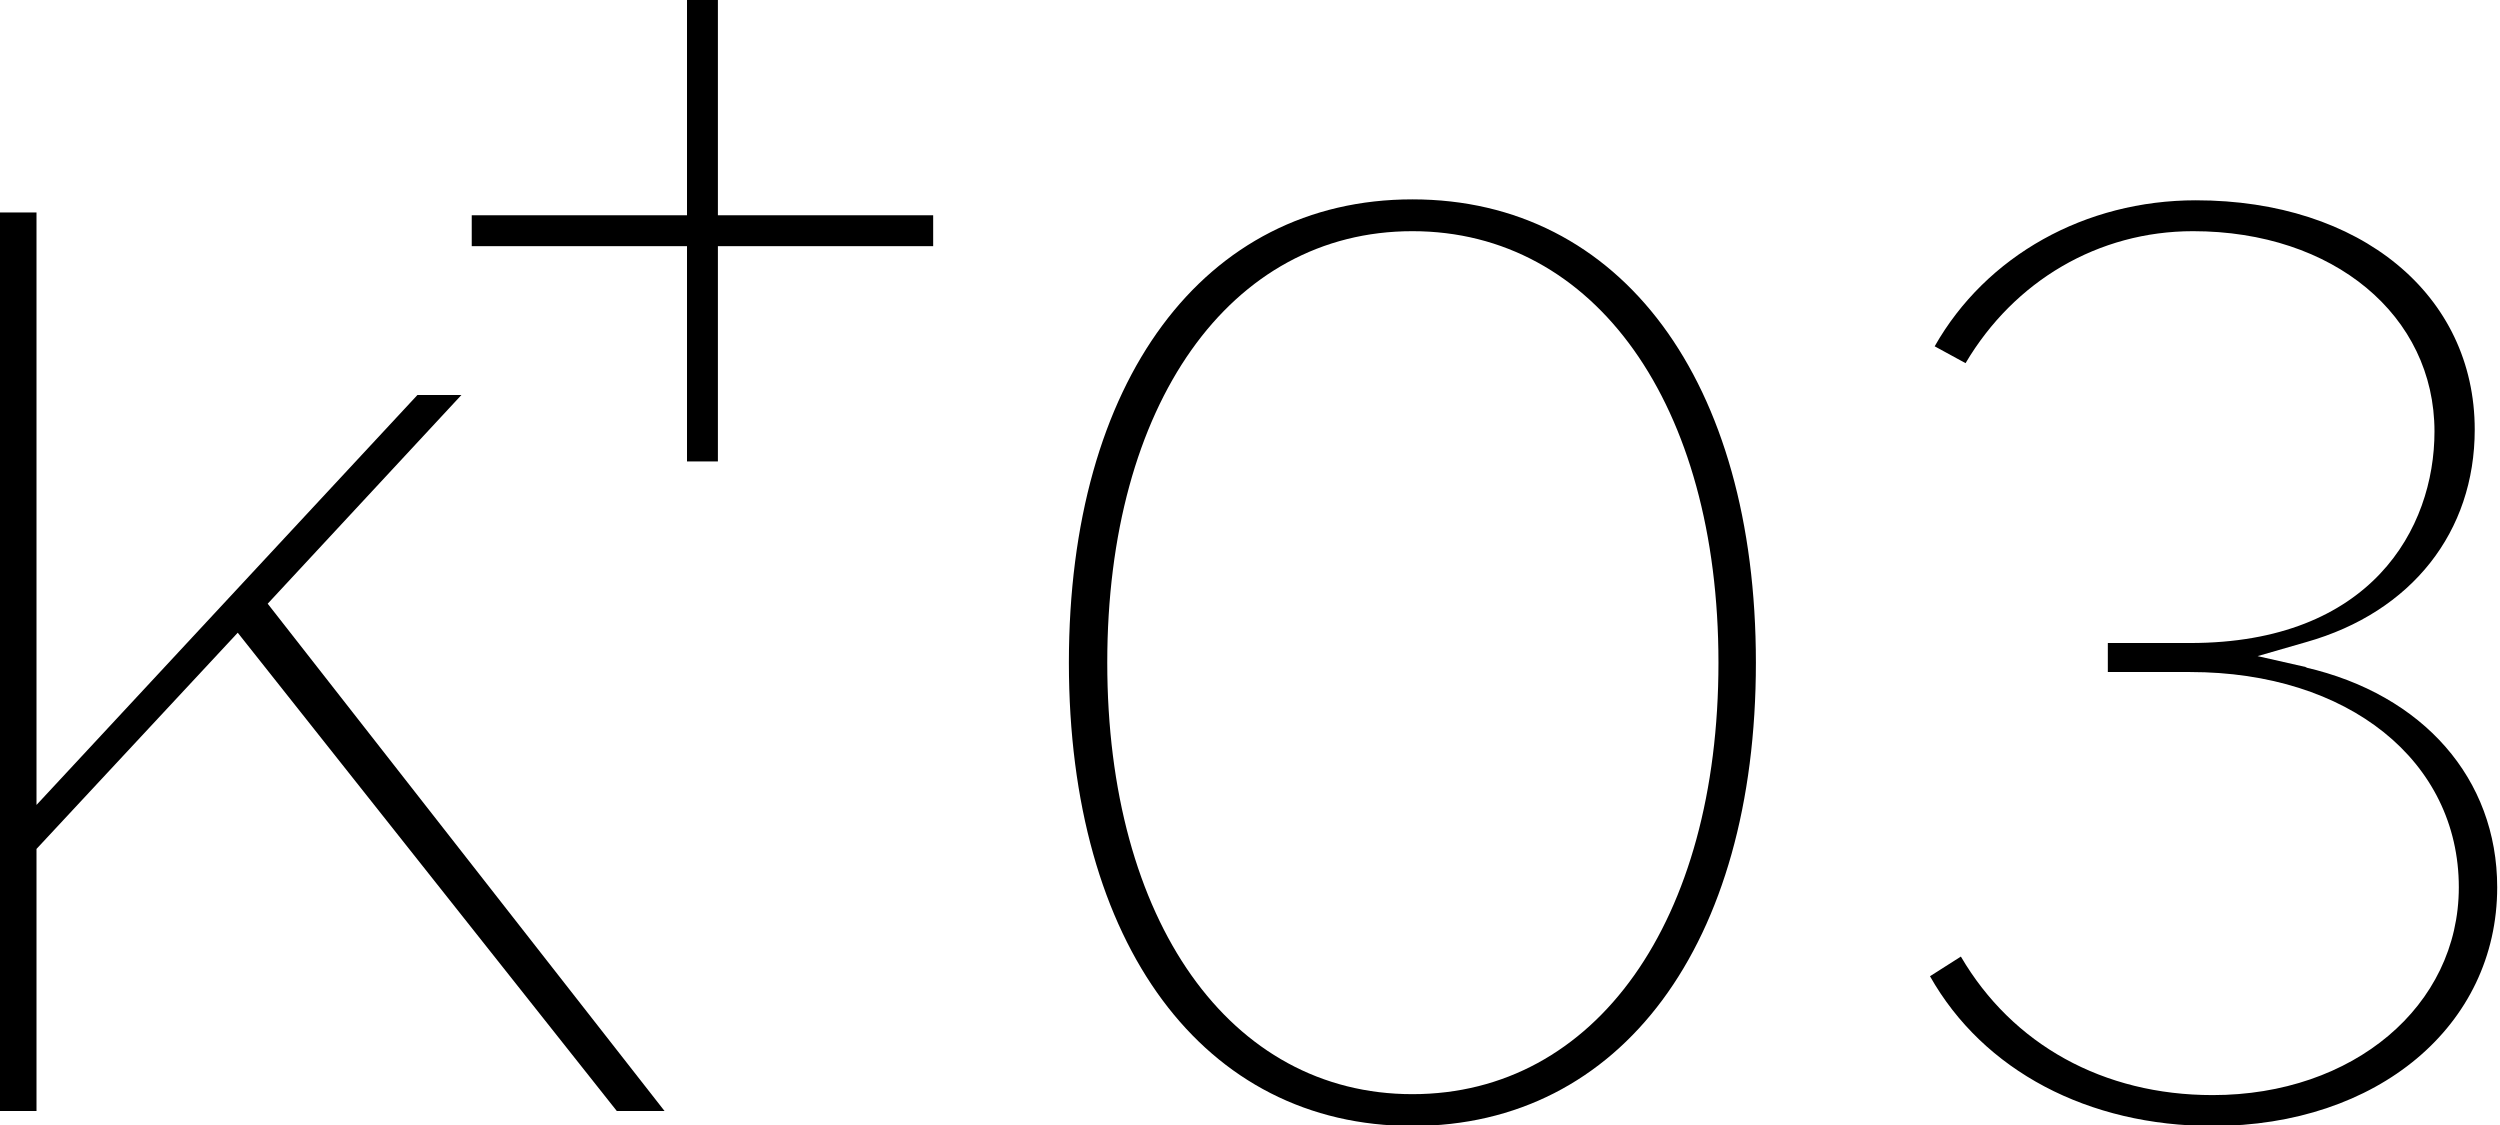
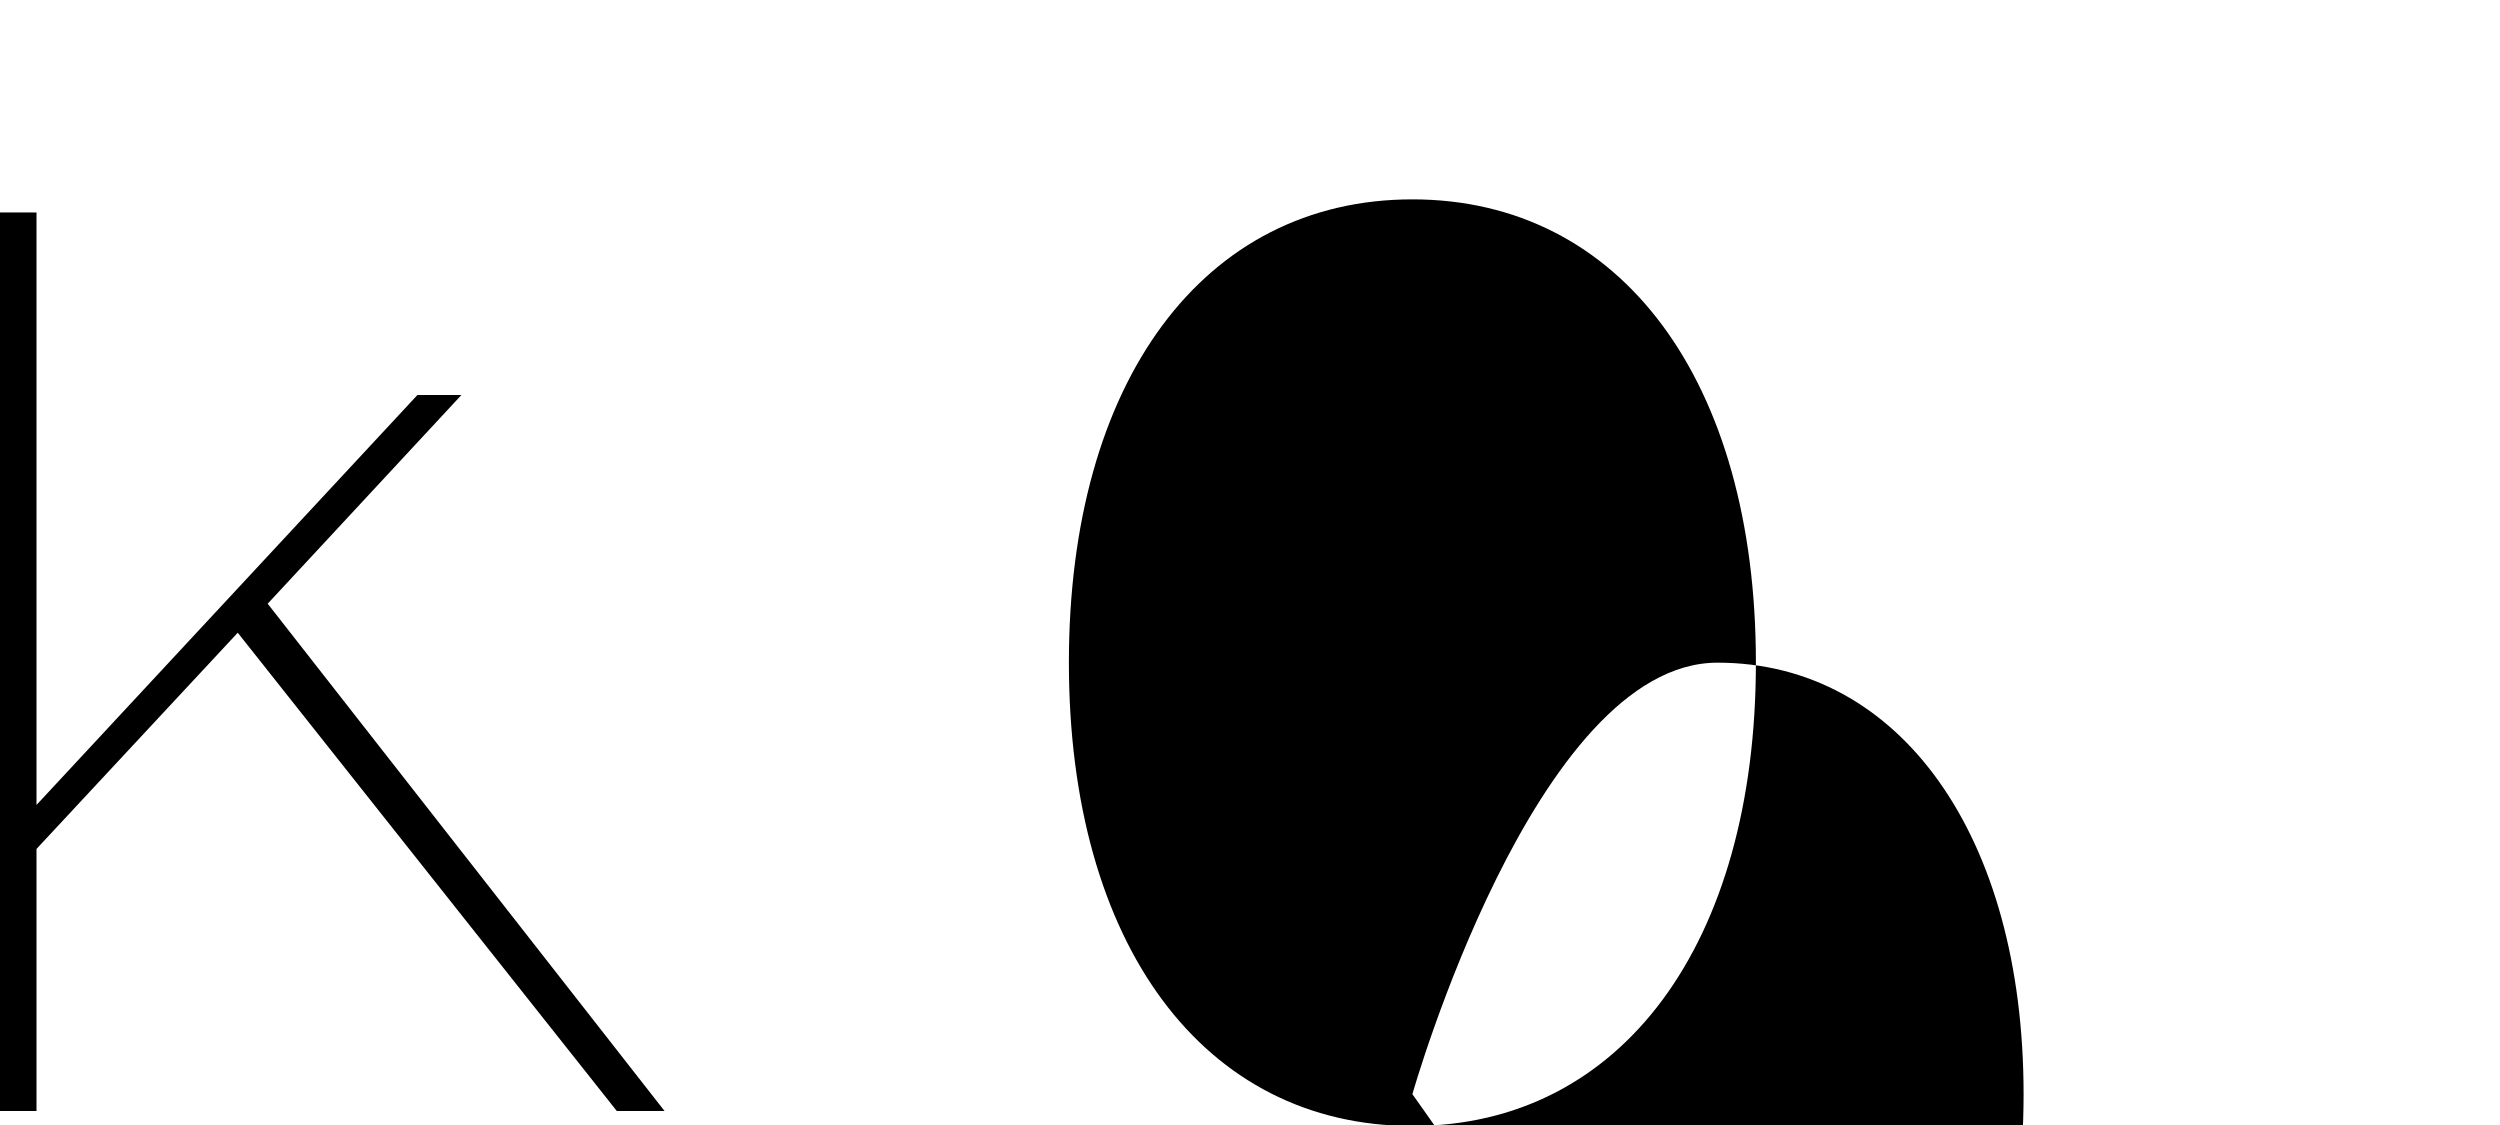
<svg xmlns="http://www.w3.org/2000/svg" id="Layer_2" viewBox="0 0 26.71 12.02">
  <g id="Layer_1-2">
    <polygon points="6.59 11.87 7.1 11.87 2.86 6.45 4.93 4.22 4.46 4.22 .39 8.6 .39 2.27 0 2.27 0 11.87 .39 11.87 .39 9.07 2.54 6.76 6.59 11.87" />
-     <polygon points="9.97 2.3 7.67 2.3 7.67 0 7.34 0 7.34 2.3 5.04 2.3 5.04 2.63 7.34 2.63 7.34 4.93 7.67 4.93 7.67 2.63 9.97 2.63 9.97 2.3" />
-     <path d="m15.09,2.13c-2.23,0-3.67,1.94-3.67,4.95s1.44,4.95,3.67,4.95,3.67-1.94,3.67-4.95-1.44-4.95-3.67-4.95Zm0,9.56c-1.95,0-3.26-1.85-3.26-4.61s1.31-4.61,3.26-4.61,3.27,1.85,3.27,4.61-1.31,4.61-3.27,4.61Z" />
-     <path d="m24.65,7.13l-.53-.12.52-.15c1.13-.32,1.8-1.18,1.8-2.27,0-1.44-1.22-2.45-2.98-2.45-1.18,0-2.24.59-2.79,1.56l.33.18c.52-.88,1.42-1.41,2.43-1.41,1.5,0,2.58.9,2.58,2.14,0,1.04-.68,2.26-2.61,2.26h-.88v.31h.88c1.69,0,2.87.95,2.87,2.3,0,1.27-1.13,2.22-2.63,2.22-1.17,0-2.14-.54-2.69-1.48l-.33.21c.57,1.01,1.69,1.6,3.02,1.6,1.76,0,3.04-1.07,3.04-2.55,0-1.16-.79-2.06-2.05-2.35Z" />
+     <path d="m15.09,2.13c-2.23,0-3.67,1.94-3.67,4.95s1.44,4.95,3.67,4.95,3.67-1.94,3.67-4.95-1.44-4.95-3.67-4.95Zm0,9.56s1.31-4.61,3.26-4.61,3.27,1.85,3.27,4.61-1.31,4.61-3.27,4.61Z" />
  </g>
</svg>